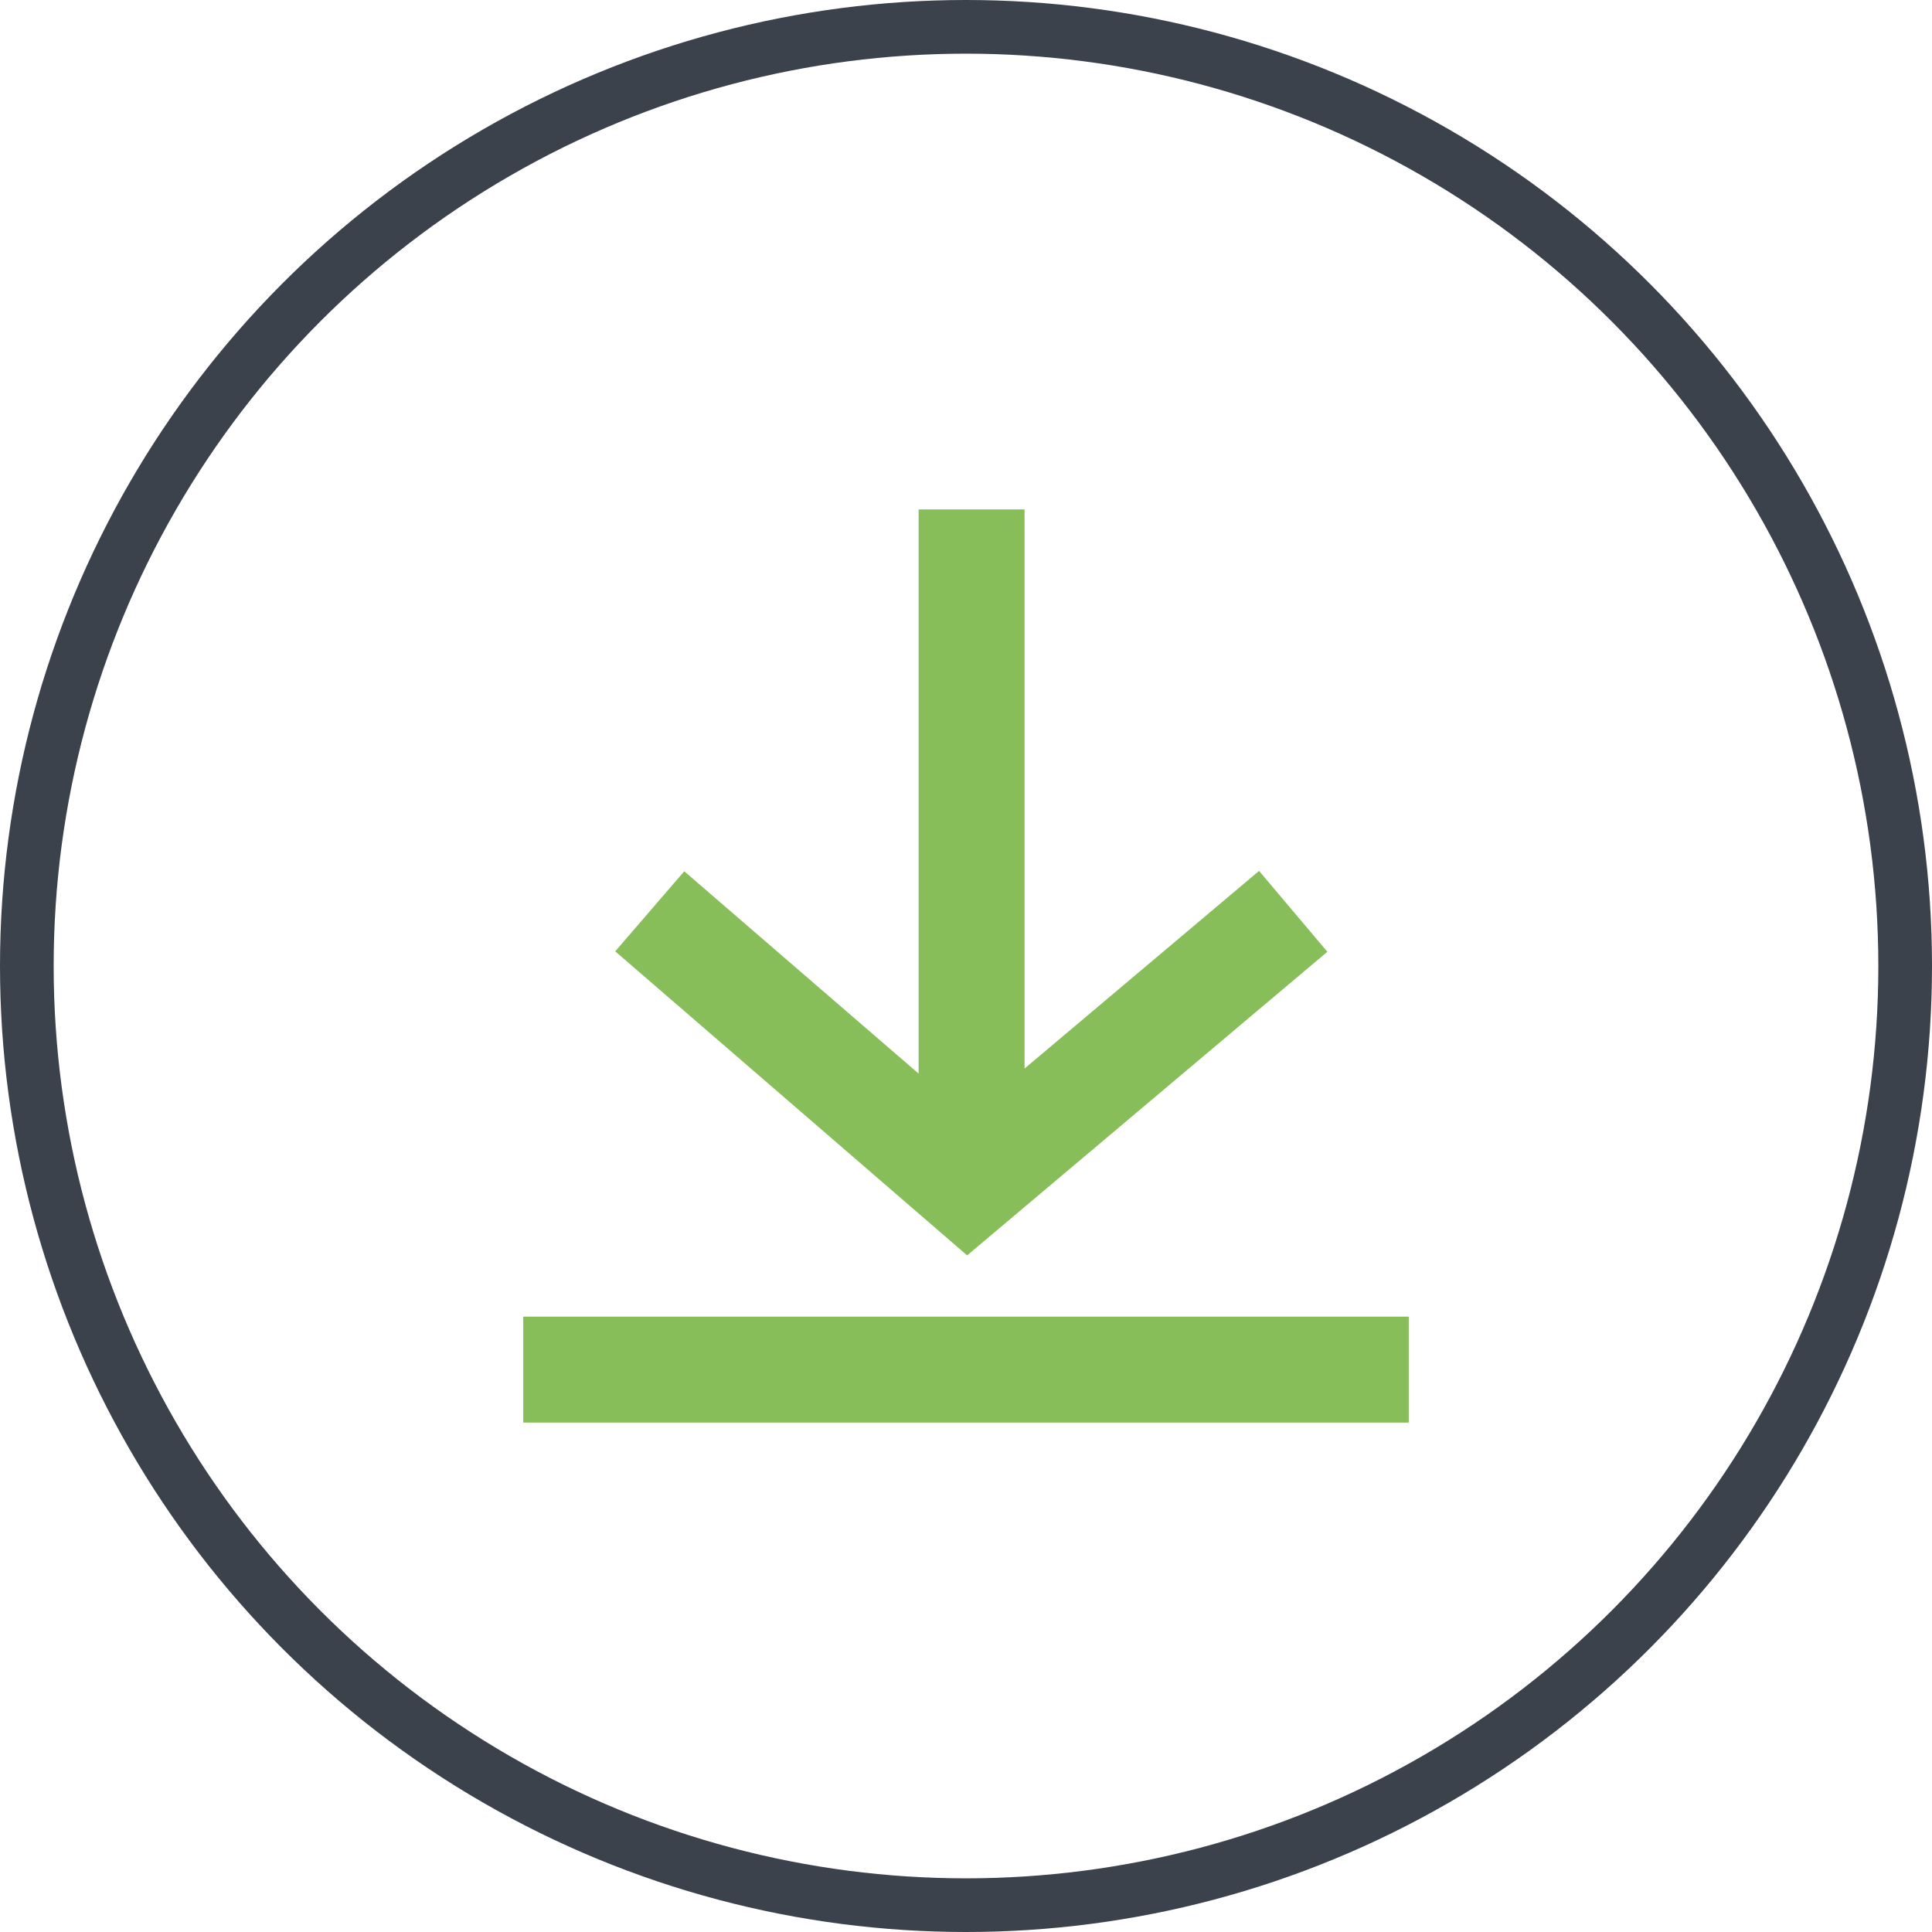
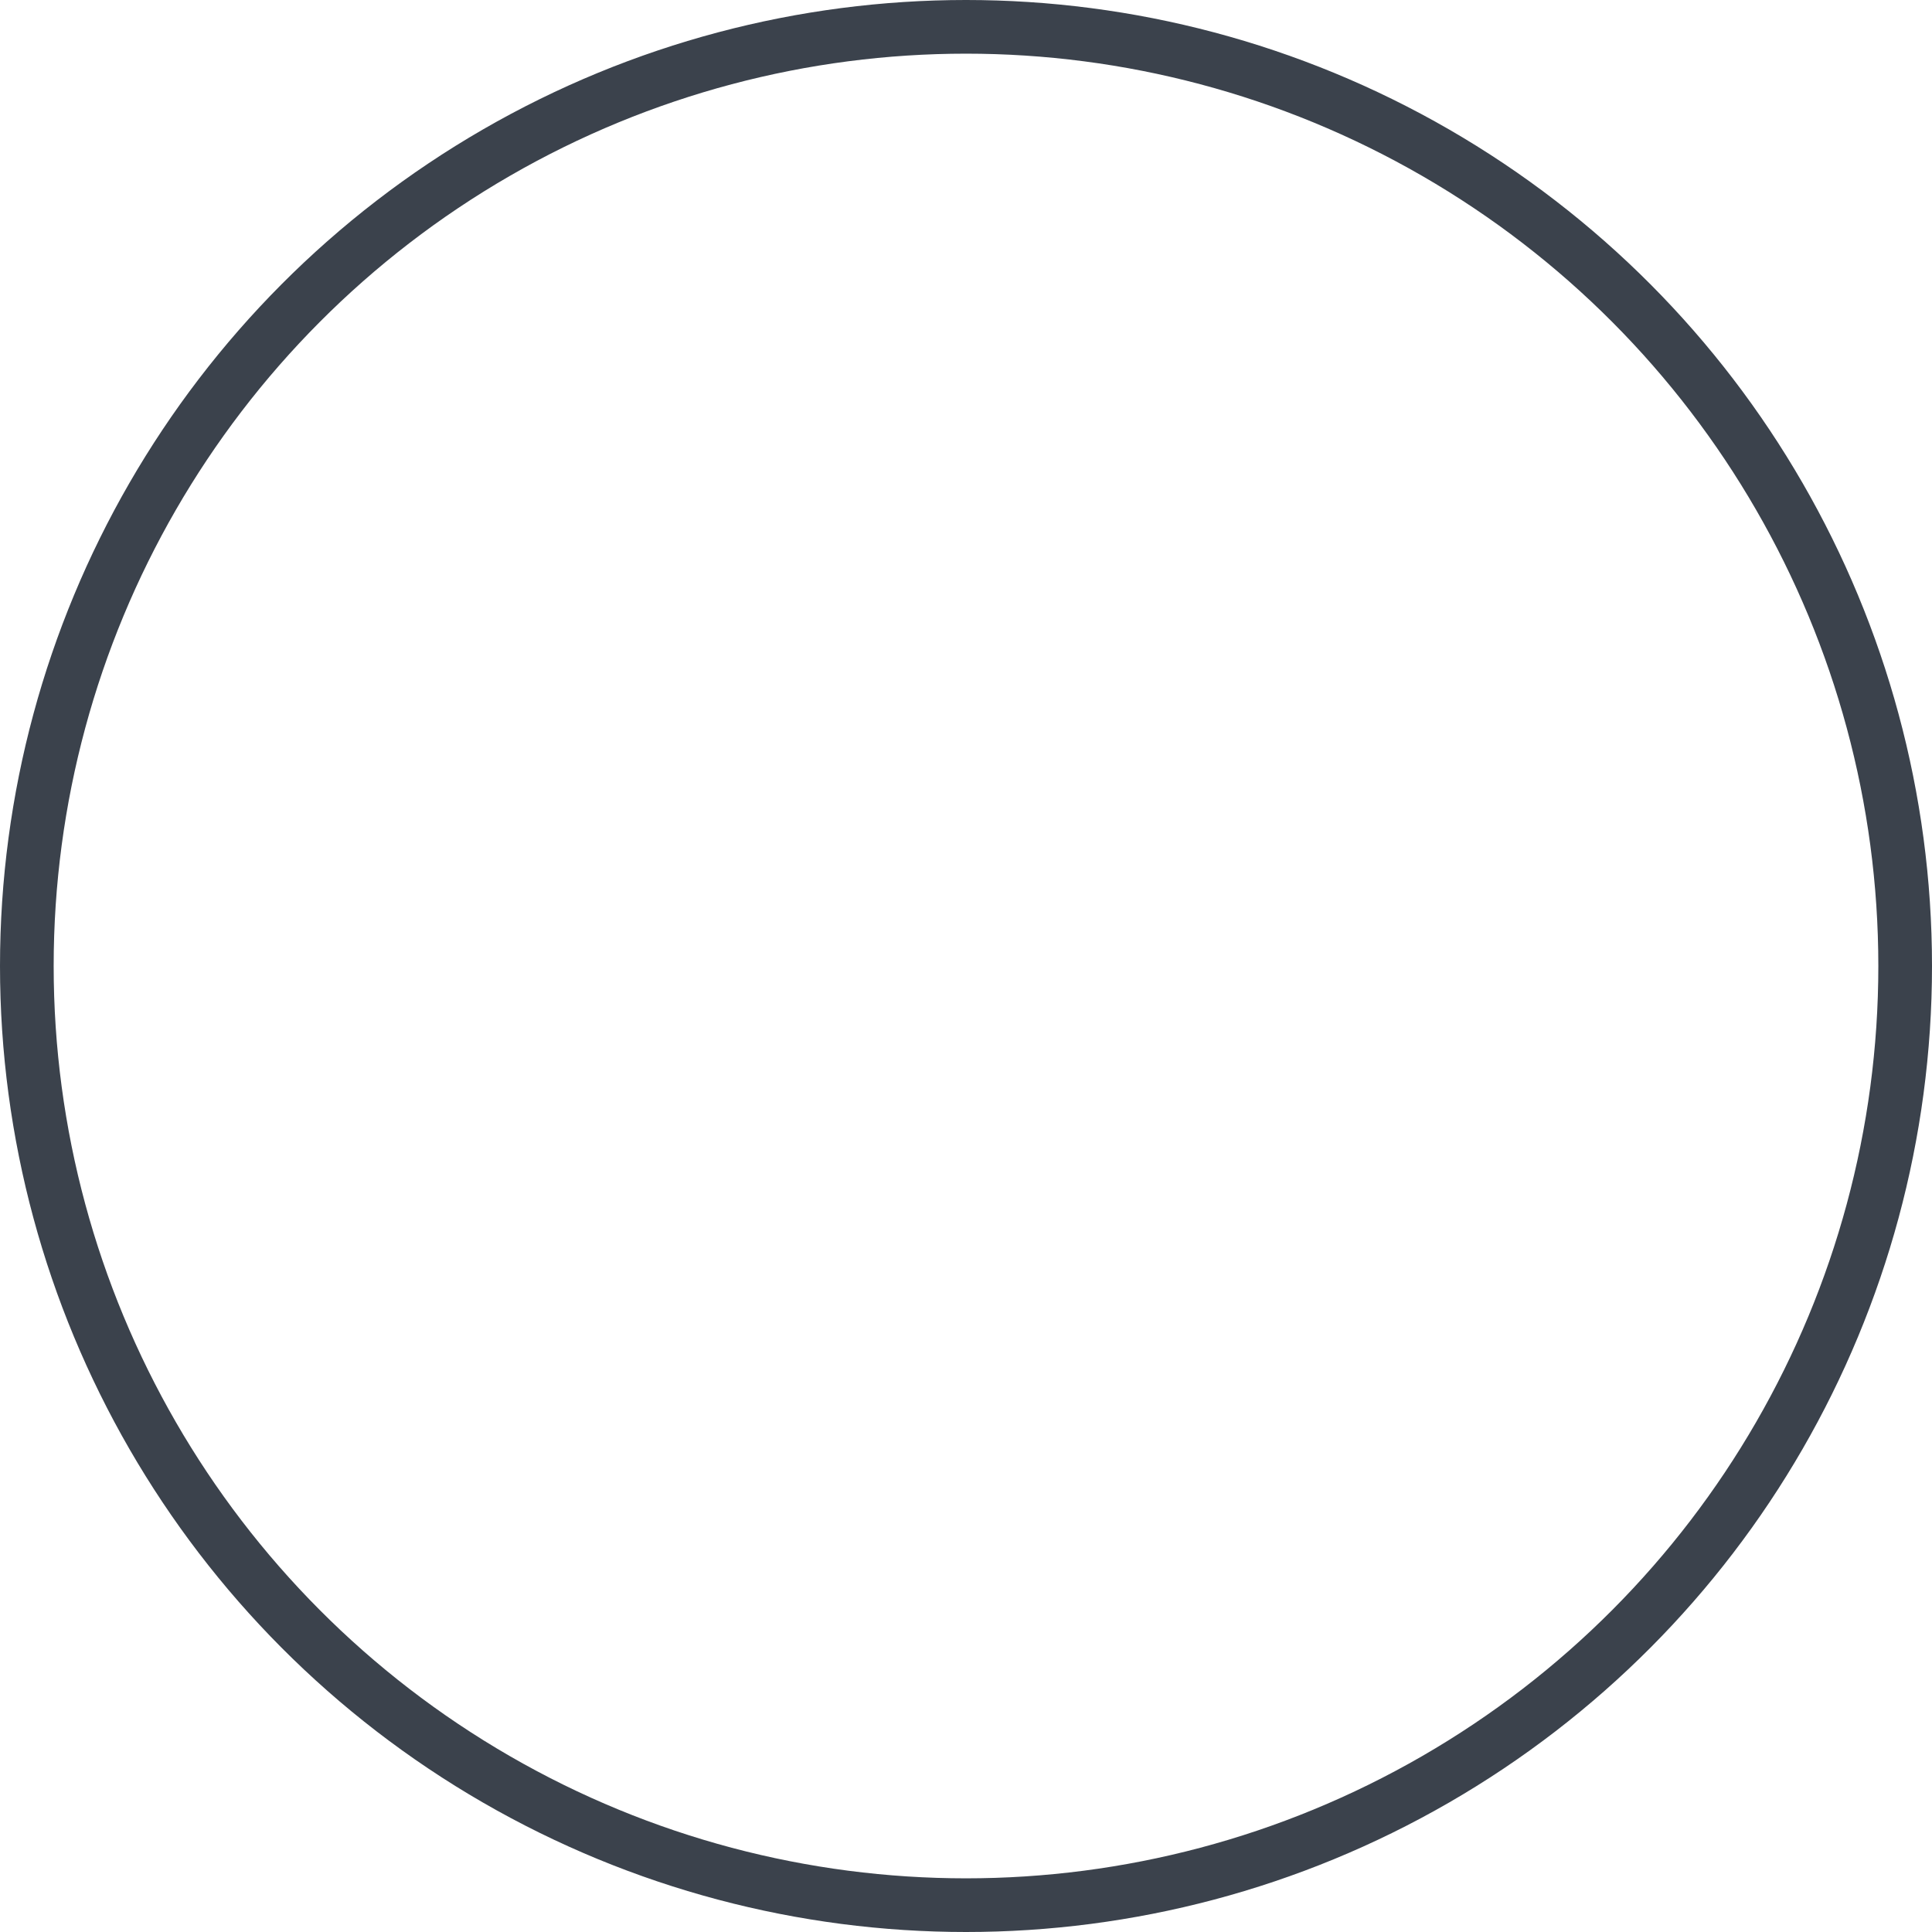
<svg xmlns="http://www.w3.org/2000/svg" width="36" height="36" viewBox="0 0 36 36">
  <g id="Group_242" data-name="Group 242" transform="translate(-104)">
    <g id="Ellipse_2" data-name="Ellipse 2" transform="translate(104)" fill="none" stroke="#3b424c" stroke-width="1">
-       <circle cx="18" cy="18" r="18" stroke="none" />
      <circle cx="18" cy="18" r="17.5" fill="none" />
    </g>
-     <path id="Path_61" data-name="Path 61" d="M0,17.016H16.5V15.042H0ZM7.367,0V10.513L3,6.743,1.714,8.235,8.271,13.9l6.712-5.657L13.711,6.736,9.341,10.419V0Z" transform="translate(113.75 9.492)" fill="#87be59" />
  </g>
</svg>